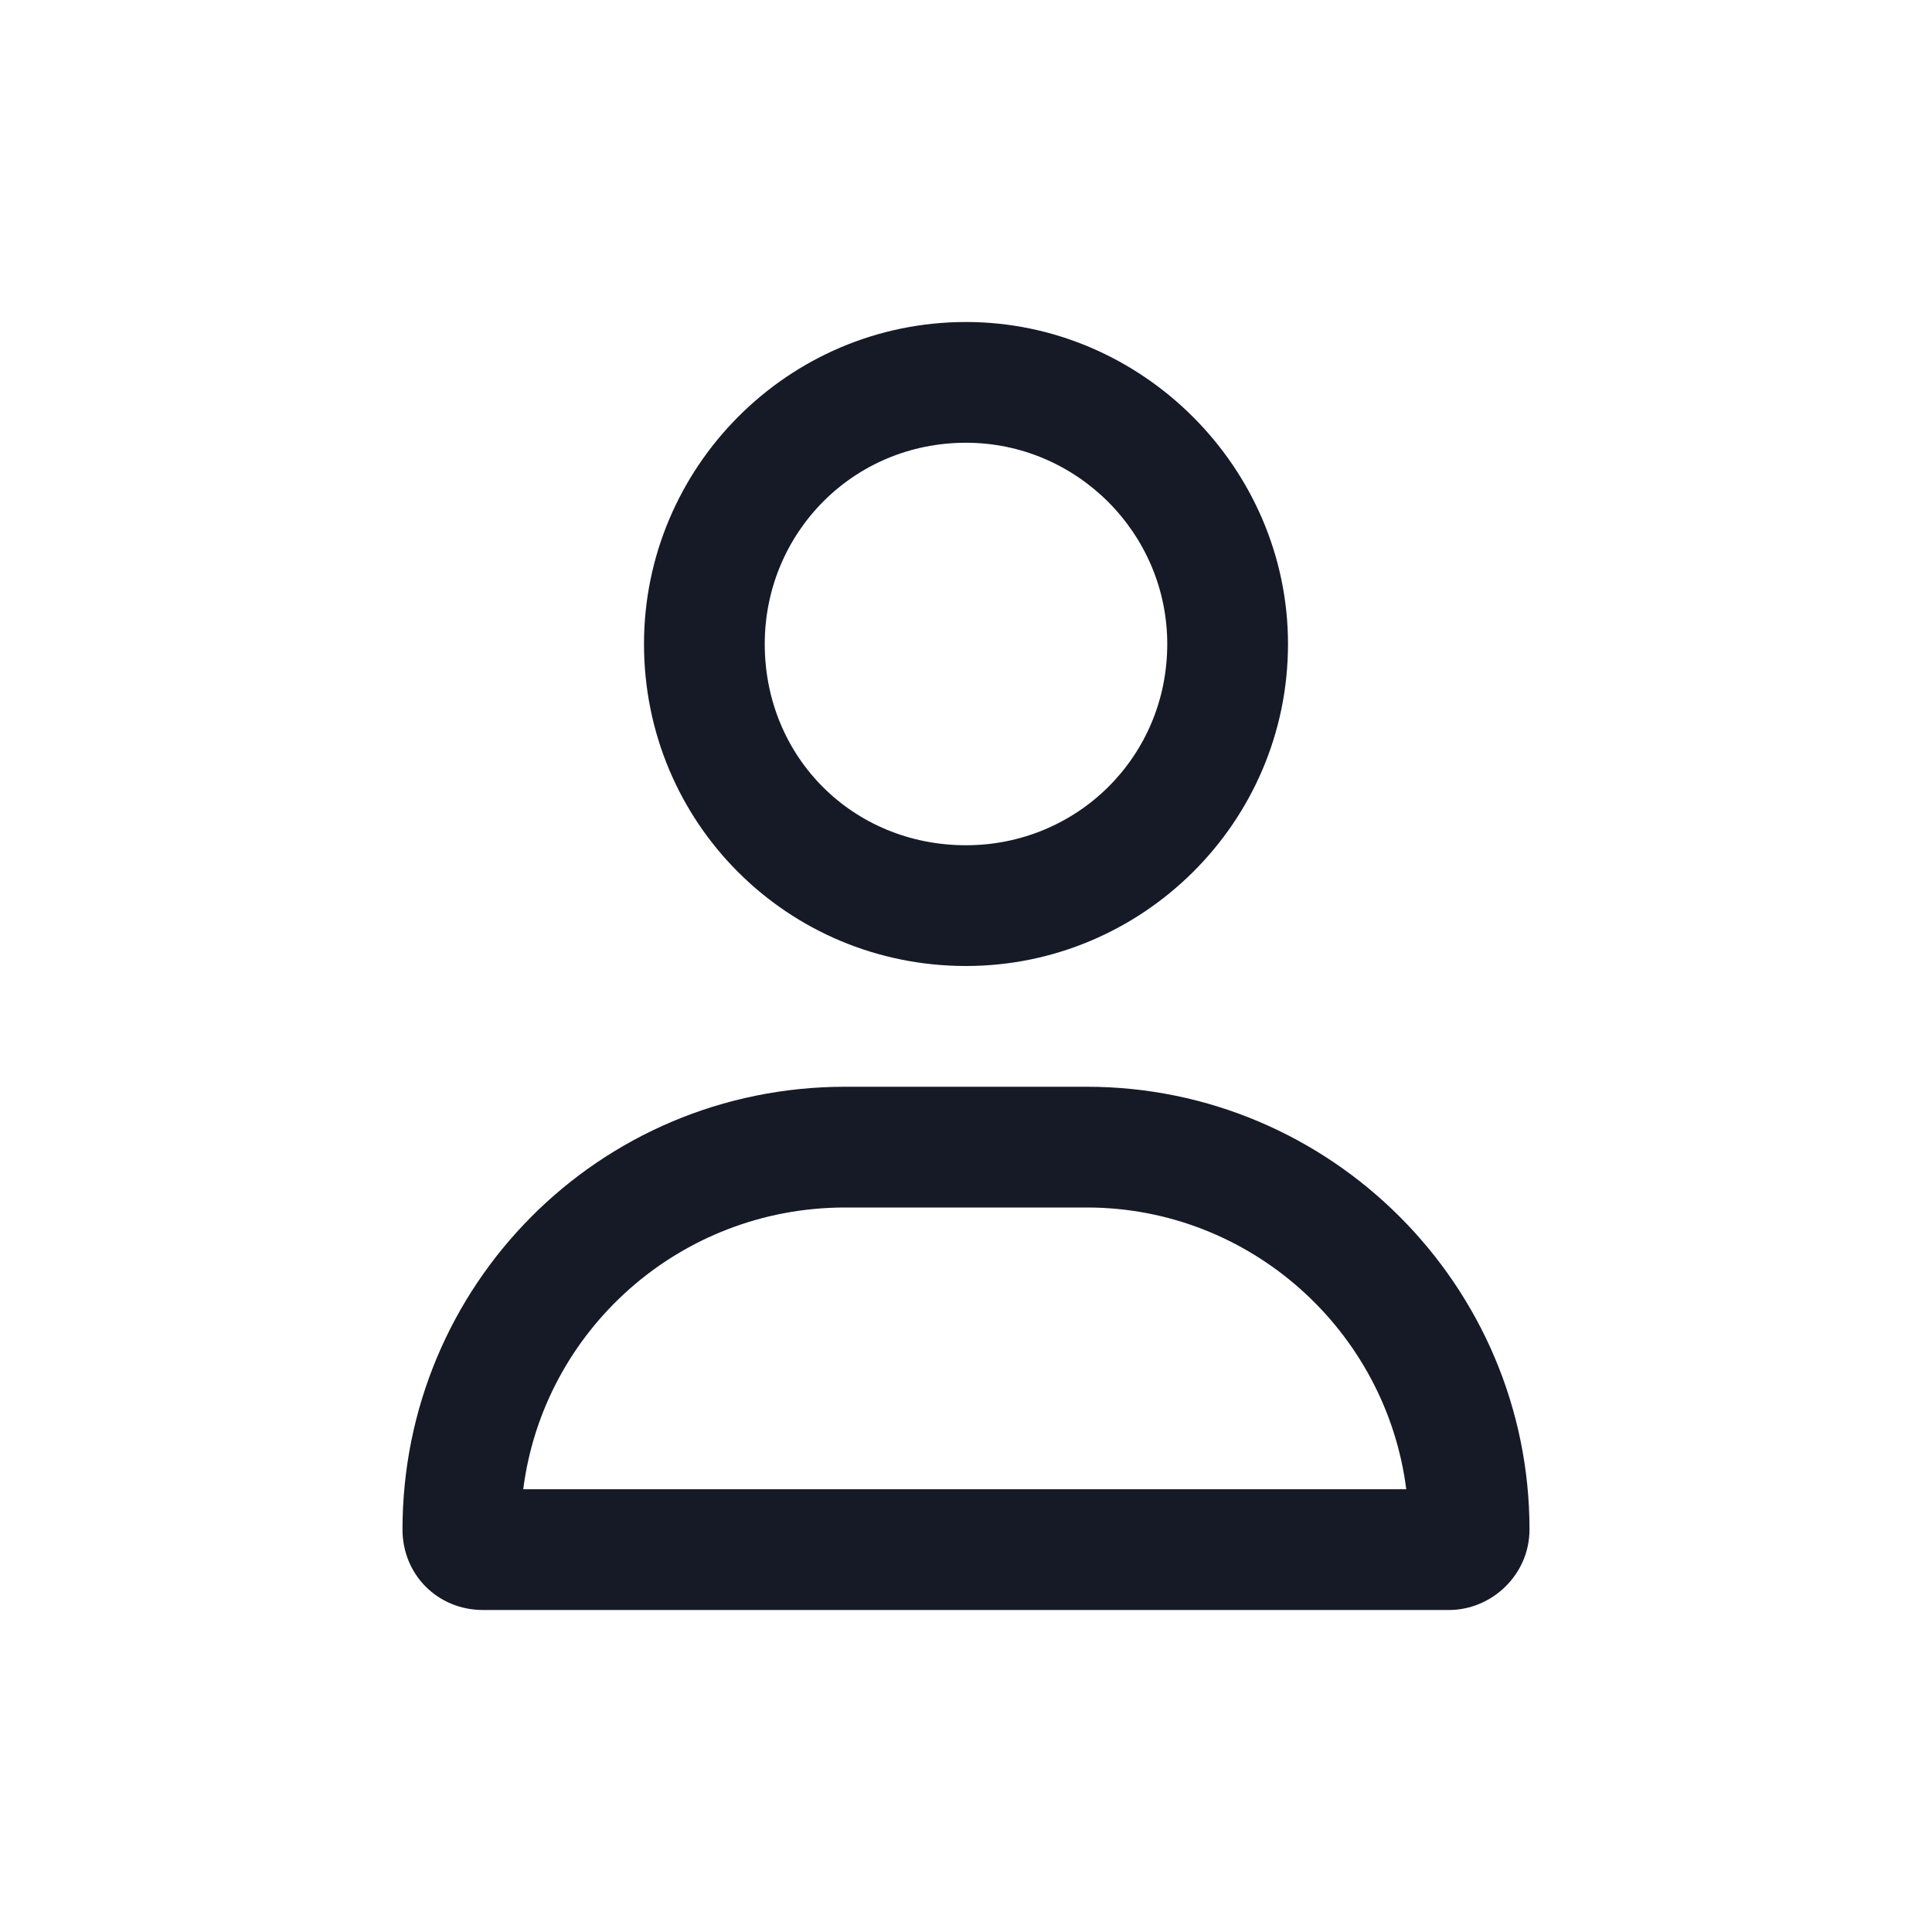
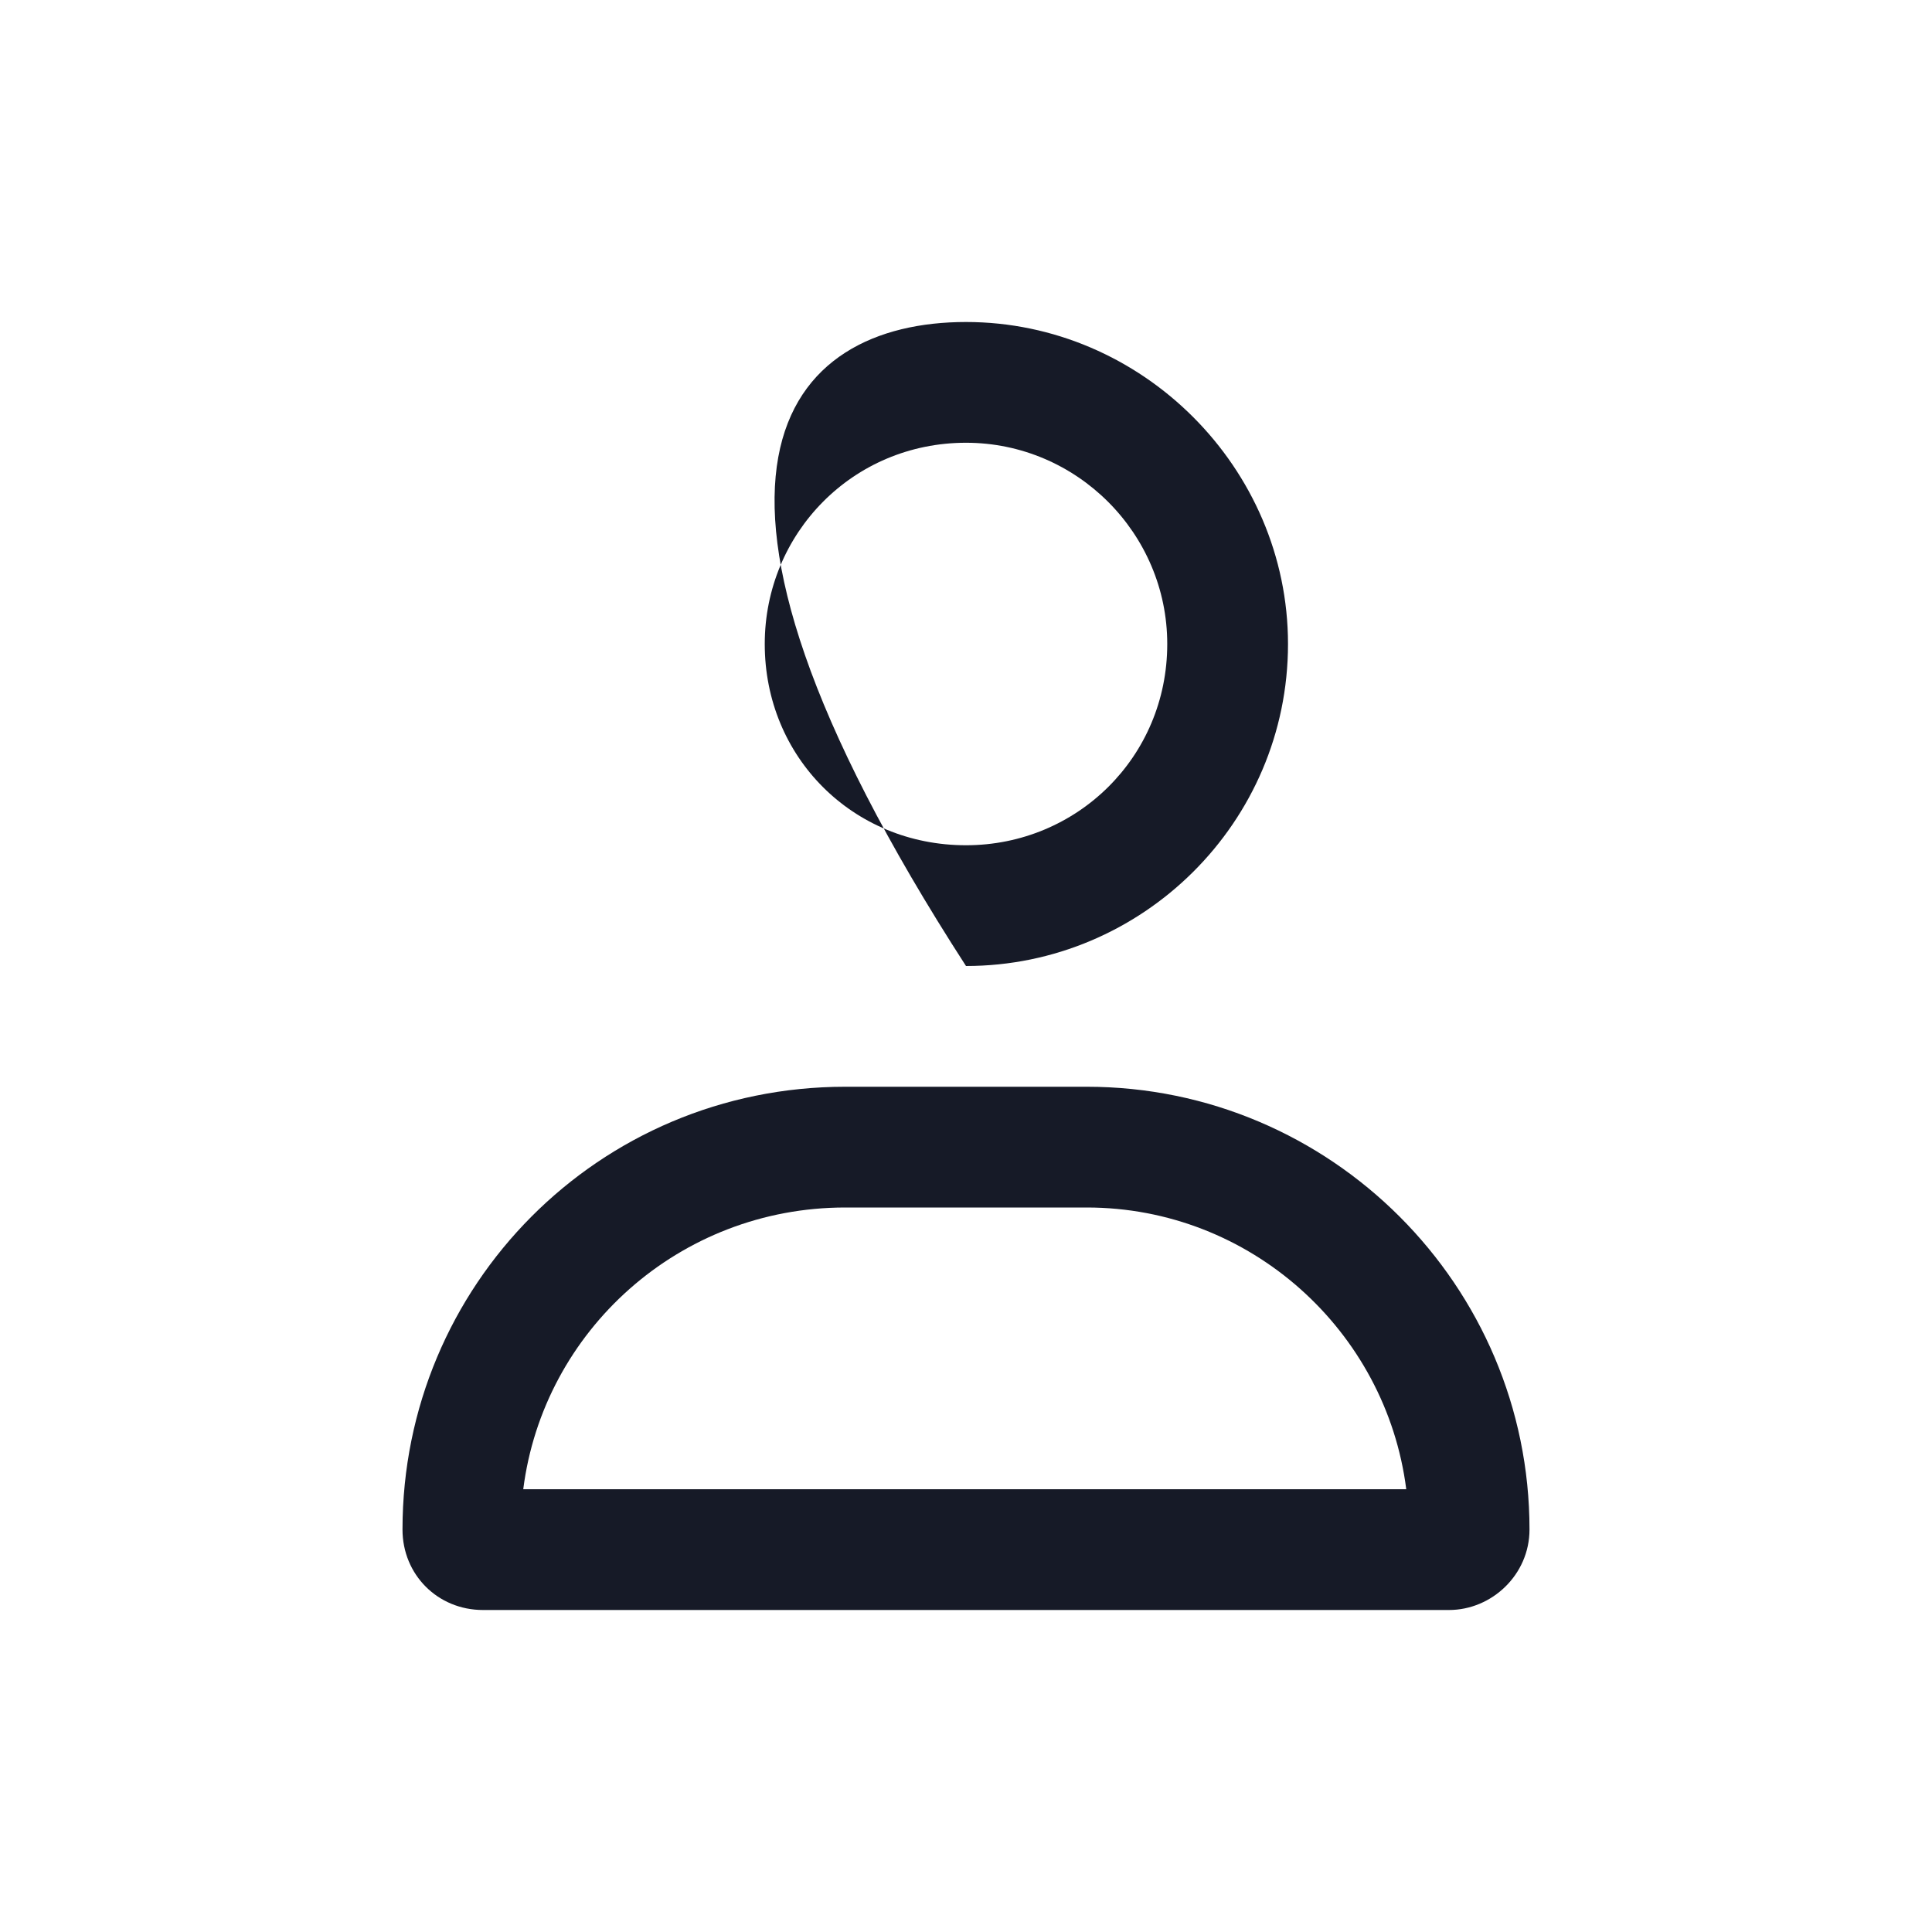
<svg xmlns="http://www.w3.org/2000/svg" width="24" height="24" viewBox="0 0 24 24" fill="none">
-   <path d="M13.5 13.5C16.531 13.5 19 15.969 19 19C19 19.562 18.531 20 18 20H6C5.438 20 5 19.562 5 19C5 15.969 7.438 13.5 10.5 13.5H13.5ZM6.5 18.5H17.469C17.219 16.531 15.531 15 13.5 15H10.5C8.438 15 6.75 16.531 6.5 18.5ZM12 12C9.781 12 8 10.219 8 8C8 5.812 9.781 4 12 4C14.188 4 16 5.812 16 8C16 10.219 14.188 12 12 12ZM12 5.5C10.594 5.5 9.5 6.625 9.5 8C9.5 9.406 10.594 10.5 12 10.5C13.375 10.5 14.5 9.406 14.5 8C14.5 6.625 13.375 5.5 12 5.5Z" fill="#161A27" />
+   <path d="M13.5 13.5C16.531 13.5 19 15.969 19 19C19 19.562 18.531 20 18 20H6C5.438 20 5 19.562 5 19C5 15.969 7.438 13.5 10.5 13.5H13.5ZM6.5 18.5H17.469C17.219 16.531 15.531 15 13.5 15H10.5C8.438 15 6.75 16.531 6.5 18.5ZM12 12C8 5.812 9.781 4 12 4C14.188 4 16 5.812 16 8C16 10.219 14.188 12 12 12ZM12 5.5C10.594 5.5 9.5 6.625 9.5 8C9.5 9.406 10.594 10.5 12 10.5C13.375 10.5 14.5 9.406 14.5 8C14.5 6.625 13.375 5.5 12 5.5Z" fill="#161A27" />
</svg>